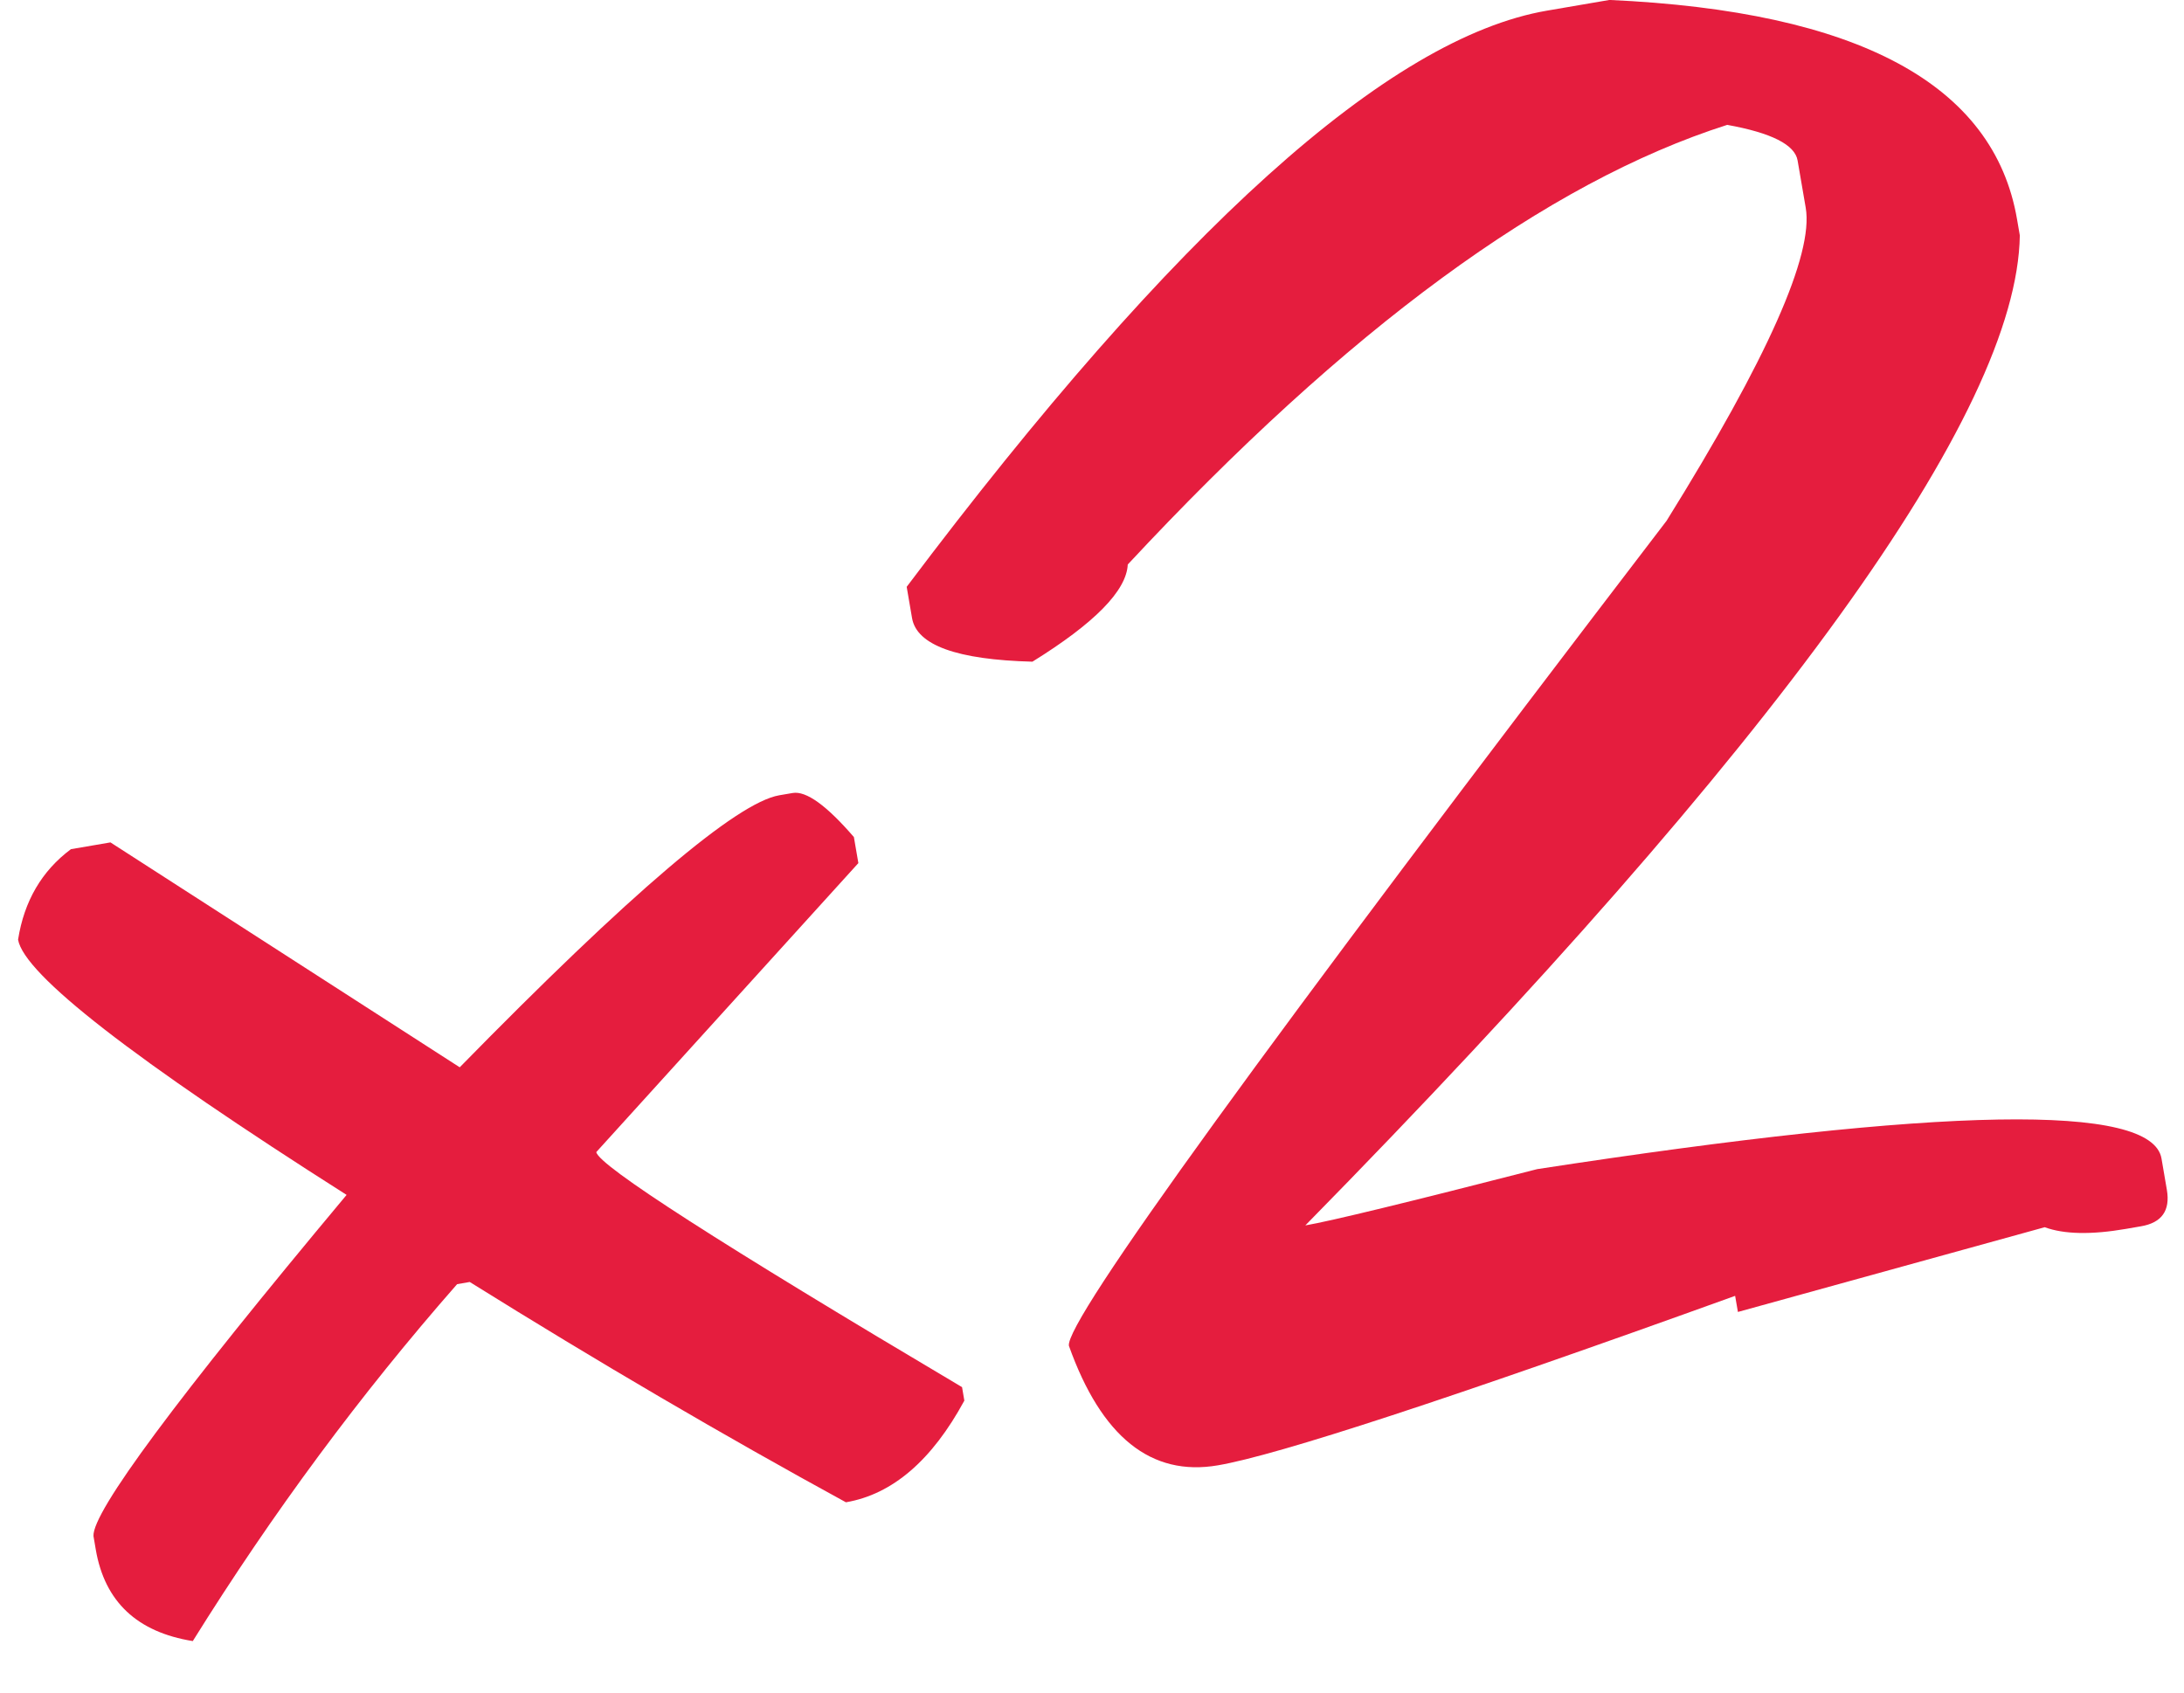
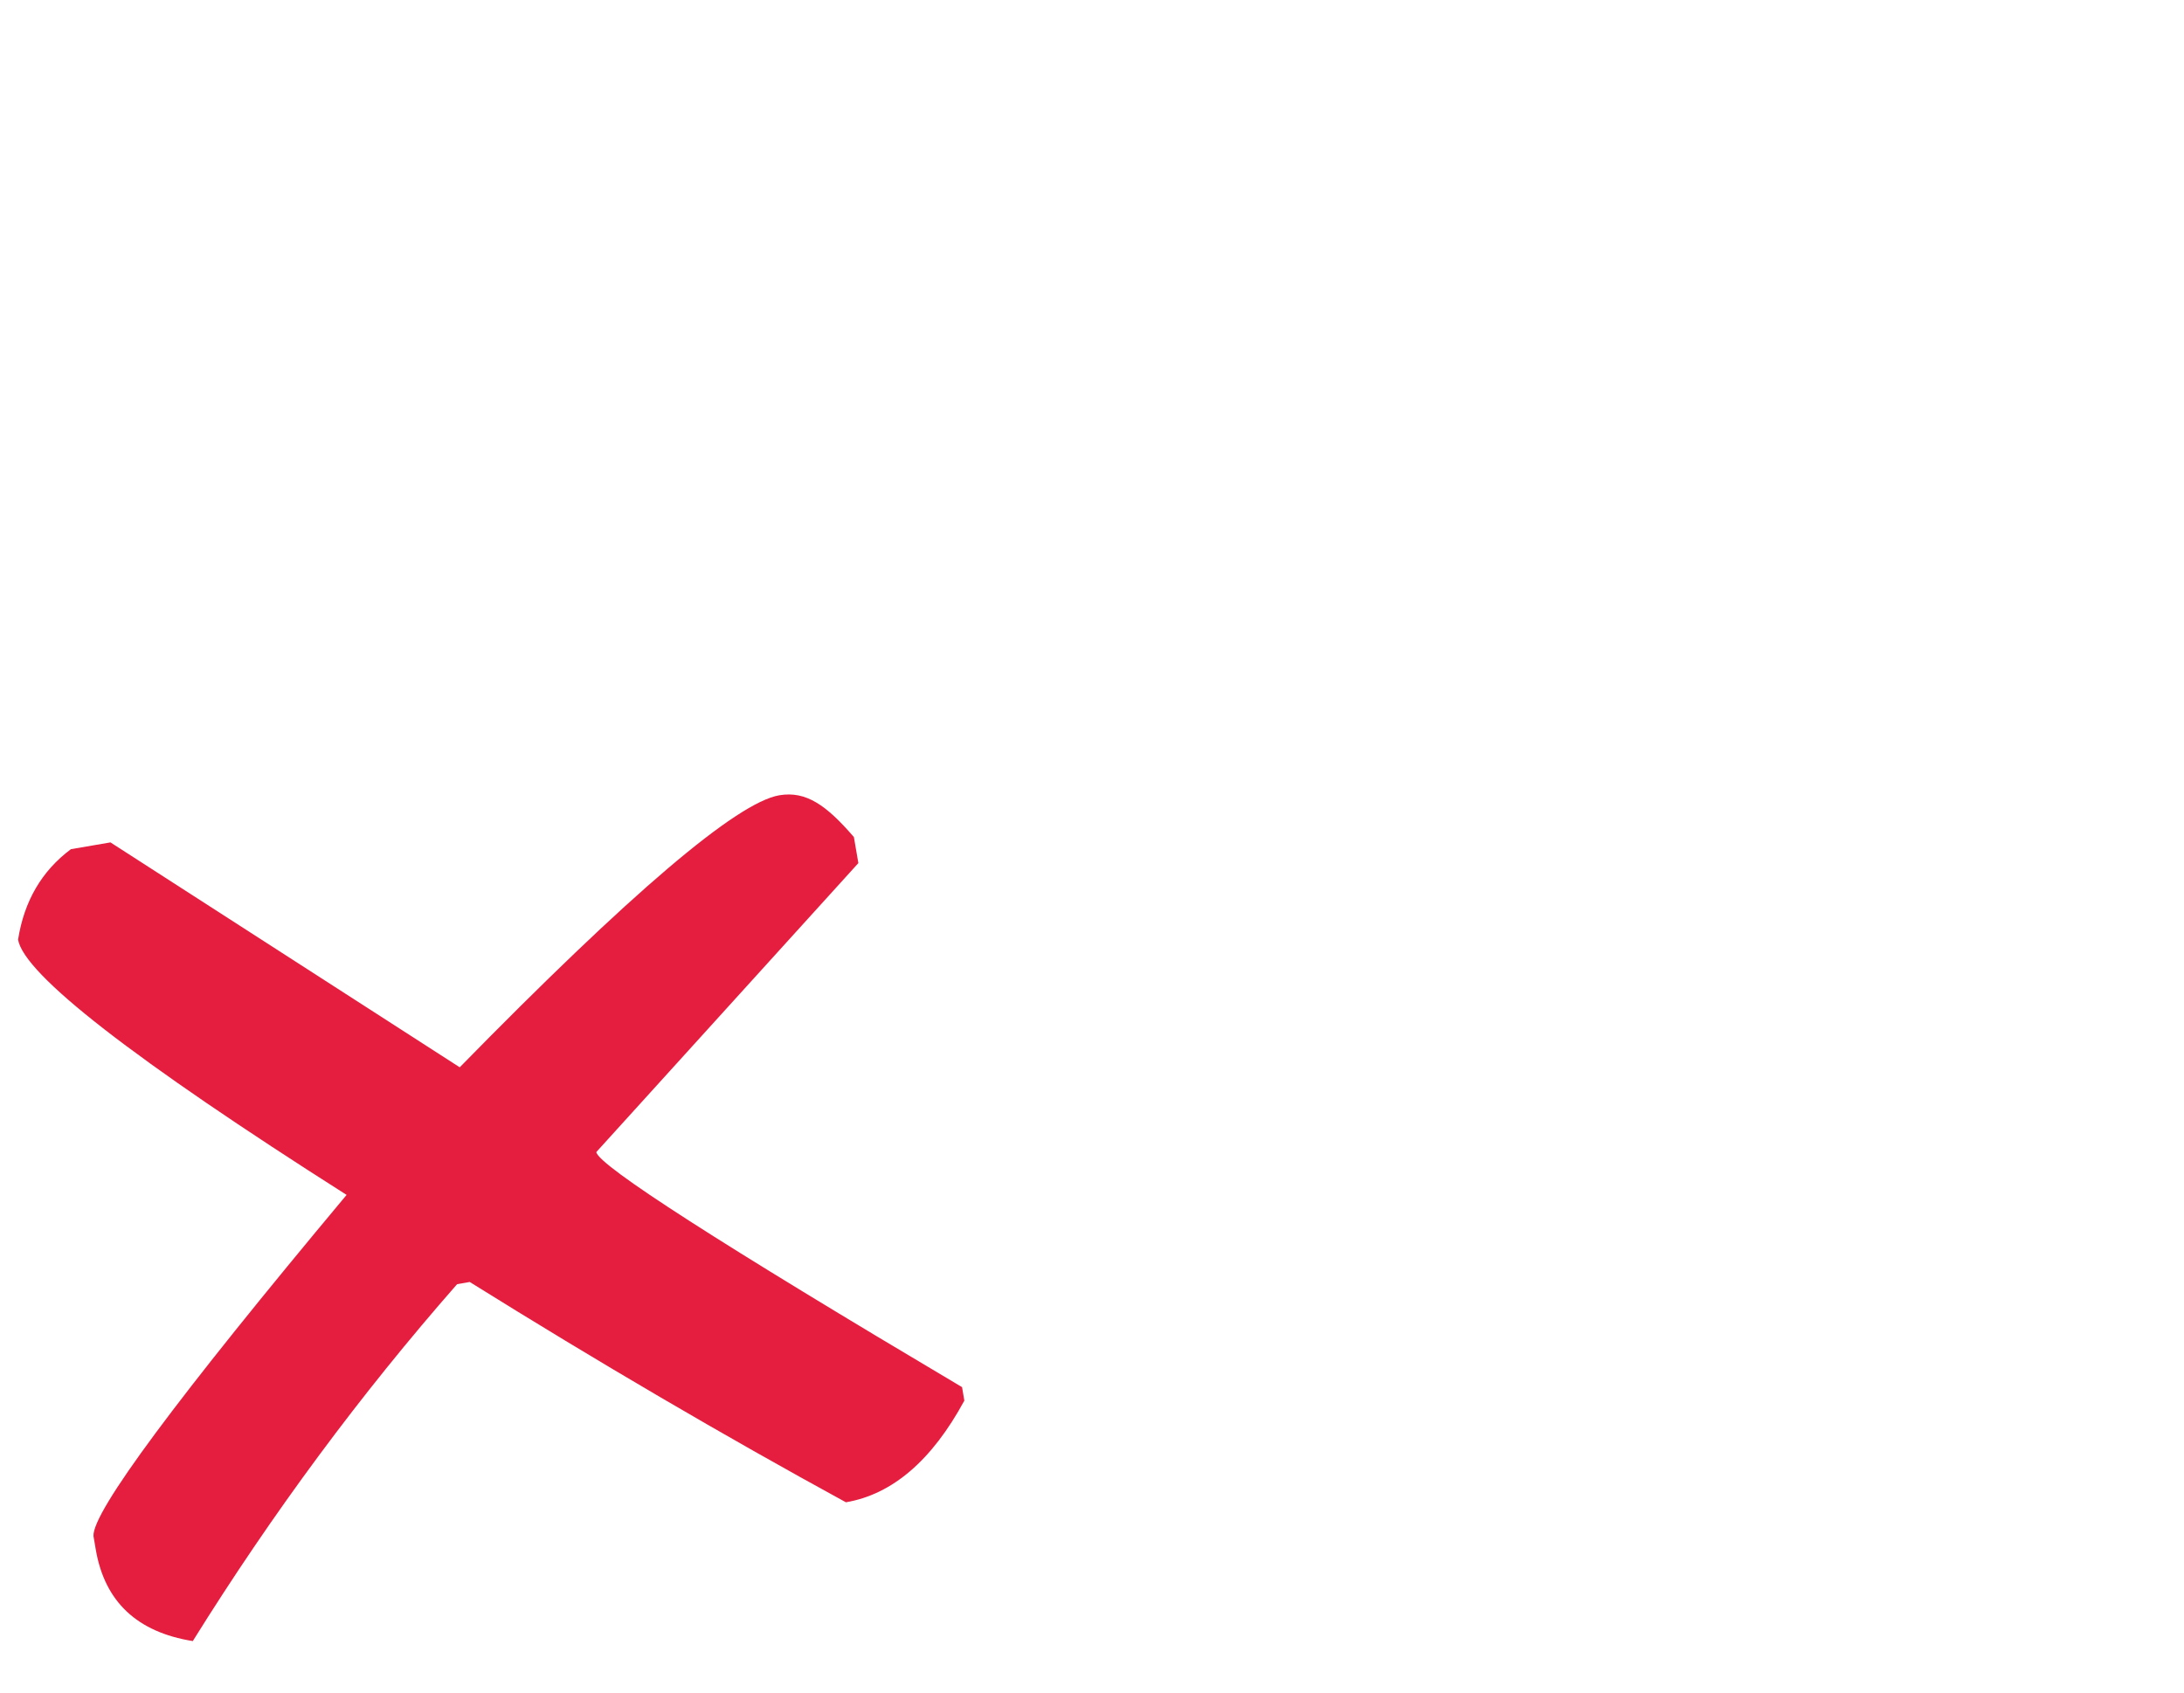
<svg xmlns="http://www.w3.org/2000/svg" width="40" height="31" viewBox="0 0 40 31" fill="none">
-   <path d="M1.299 15.553L2.023 15.429L8.42 19.548C11.541 16.361 13.492 14.7 14.272 14.566L14.518 14.524C14.765 14.482 15.138 14.751 15.639 15.331L15.721 15.808L10.921 21.101C10.964 21.348 13.197 22.783 17.62 25.406L17.662 25.653C17.068 26.748 16.345 27.369 15.493 27.515C13.254 26.292 10.957 24.947 8.603 23.48L8.372 23.52C6.603 25.535 4.99 27.714 3.531 30.057C2.51 29.893 1.917 29.335 1.754 28.38L1.712 28.133C1.689 27.693 3.234 25.611 6.348 21.885C2.445 19.405 0.44 17.846 0.331 17.21C0.442 16.504 0.765 15.951 1.299 15.553Z" fill="#E51D3E" />
-   <path d="M28.333 0.195L29.477 -0.001C34.03 0.205 36.519 1.544 36.942 4.016L36.993 4.311C36.944 7.565 32.582 13.609 23.907 22.444C24.369 22.365 25.785 22.021 28.154 21.413C35.602 20.267 39.414 20.202 39.588 21.219L39.686 21.791C39.751 22.172 39.593 22.395 39.212 22.46L38.935 22.508C38.3 22.617 37.804 22.607 37.449 22.477L31.83 24.029L31.779 23.734C26.561 25.616 23.404 26.65 22.306 26.838C21.082 27.048 20.172 26.318 19.577 24.649C19.502 24.21 23.151 19.174 30.523 9.539C32.369 6.572 33.218 4.66 33.072 3.806L32.923 2.939C32.874 2.651 32.444 2.433 31.634 2.287C28.331 3.34 24.672 6.024 20.655 10.339C20.631 10.819 20.049 11.412 18.909 12.119C17.524 12.083 16.789 11.816 16.704 11.32L16.606 10.748C21.525 4.21 25.434 0.692 28.333 0.195Z" fill="#E51D3E" />
+   <path d="M1.299 15.553L2.023 15.429L8.42 19.548C11.541 16.361 13.492 14.7 14.272 14.566C14.765 14.482 15.138 14.751 15.639 15.331L15.721 15.808L10.921 21.101C10.964 21.348 13.197 22.783 17.62 25.406L17.662 25.653C17.068 26.748 16.345 27.369 15.493 27.515C13.254 26.292 10.957 24.947 8.603 23.48L8.372 23.52C6.603 25.535 4.99 27.714 3.531 30.057C2.51 29.893 1.917 29.335 1.754 28.38L1.712 28.133C1.689 27.693 3.234 25.611 6.348 21.885C2.445 19.405 0.44 17.846 0.331 17.21C0.442 16.504 0.765 15.951 1.299 15.553Z" fill="#E51D3E" />
</svg>